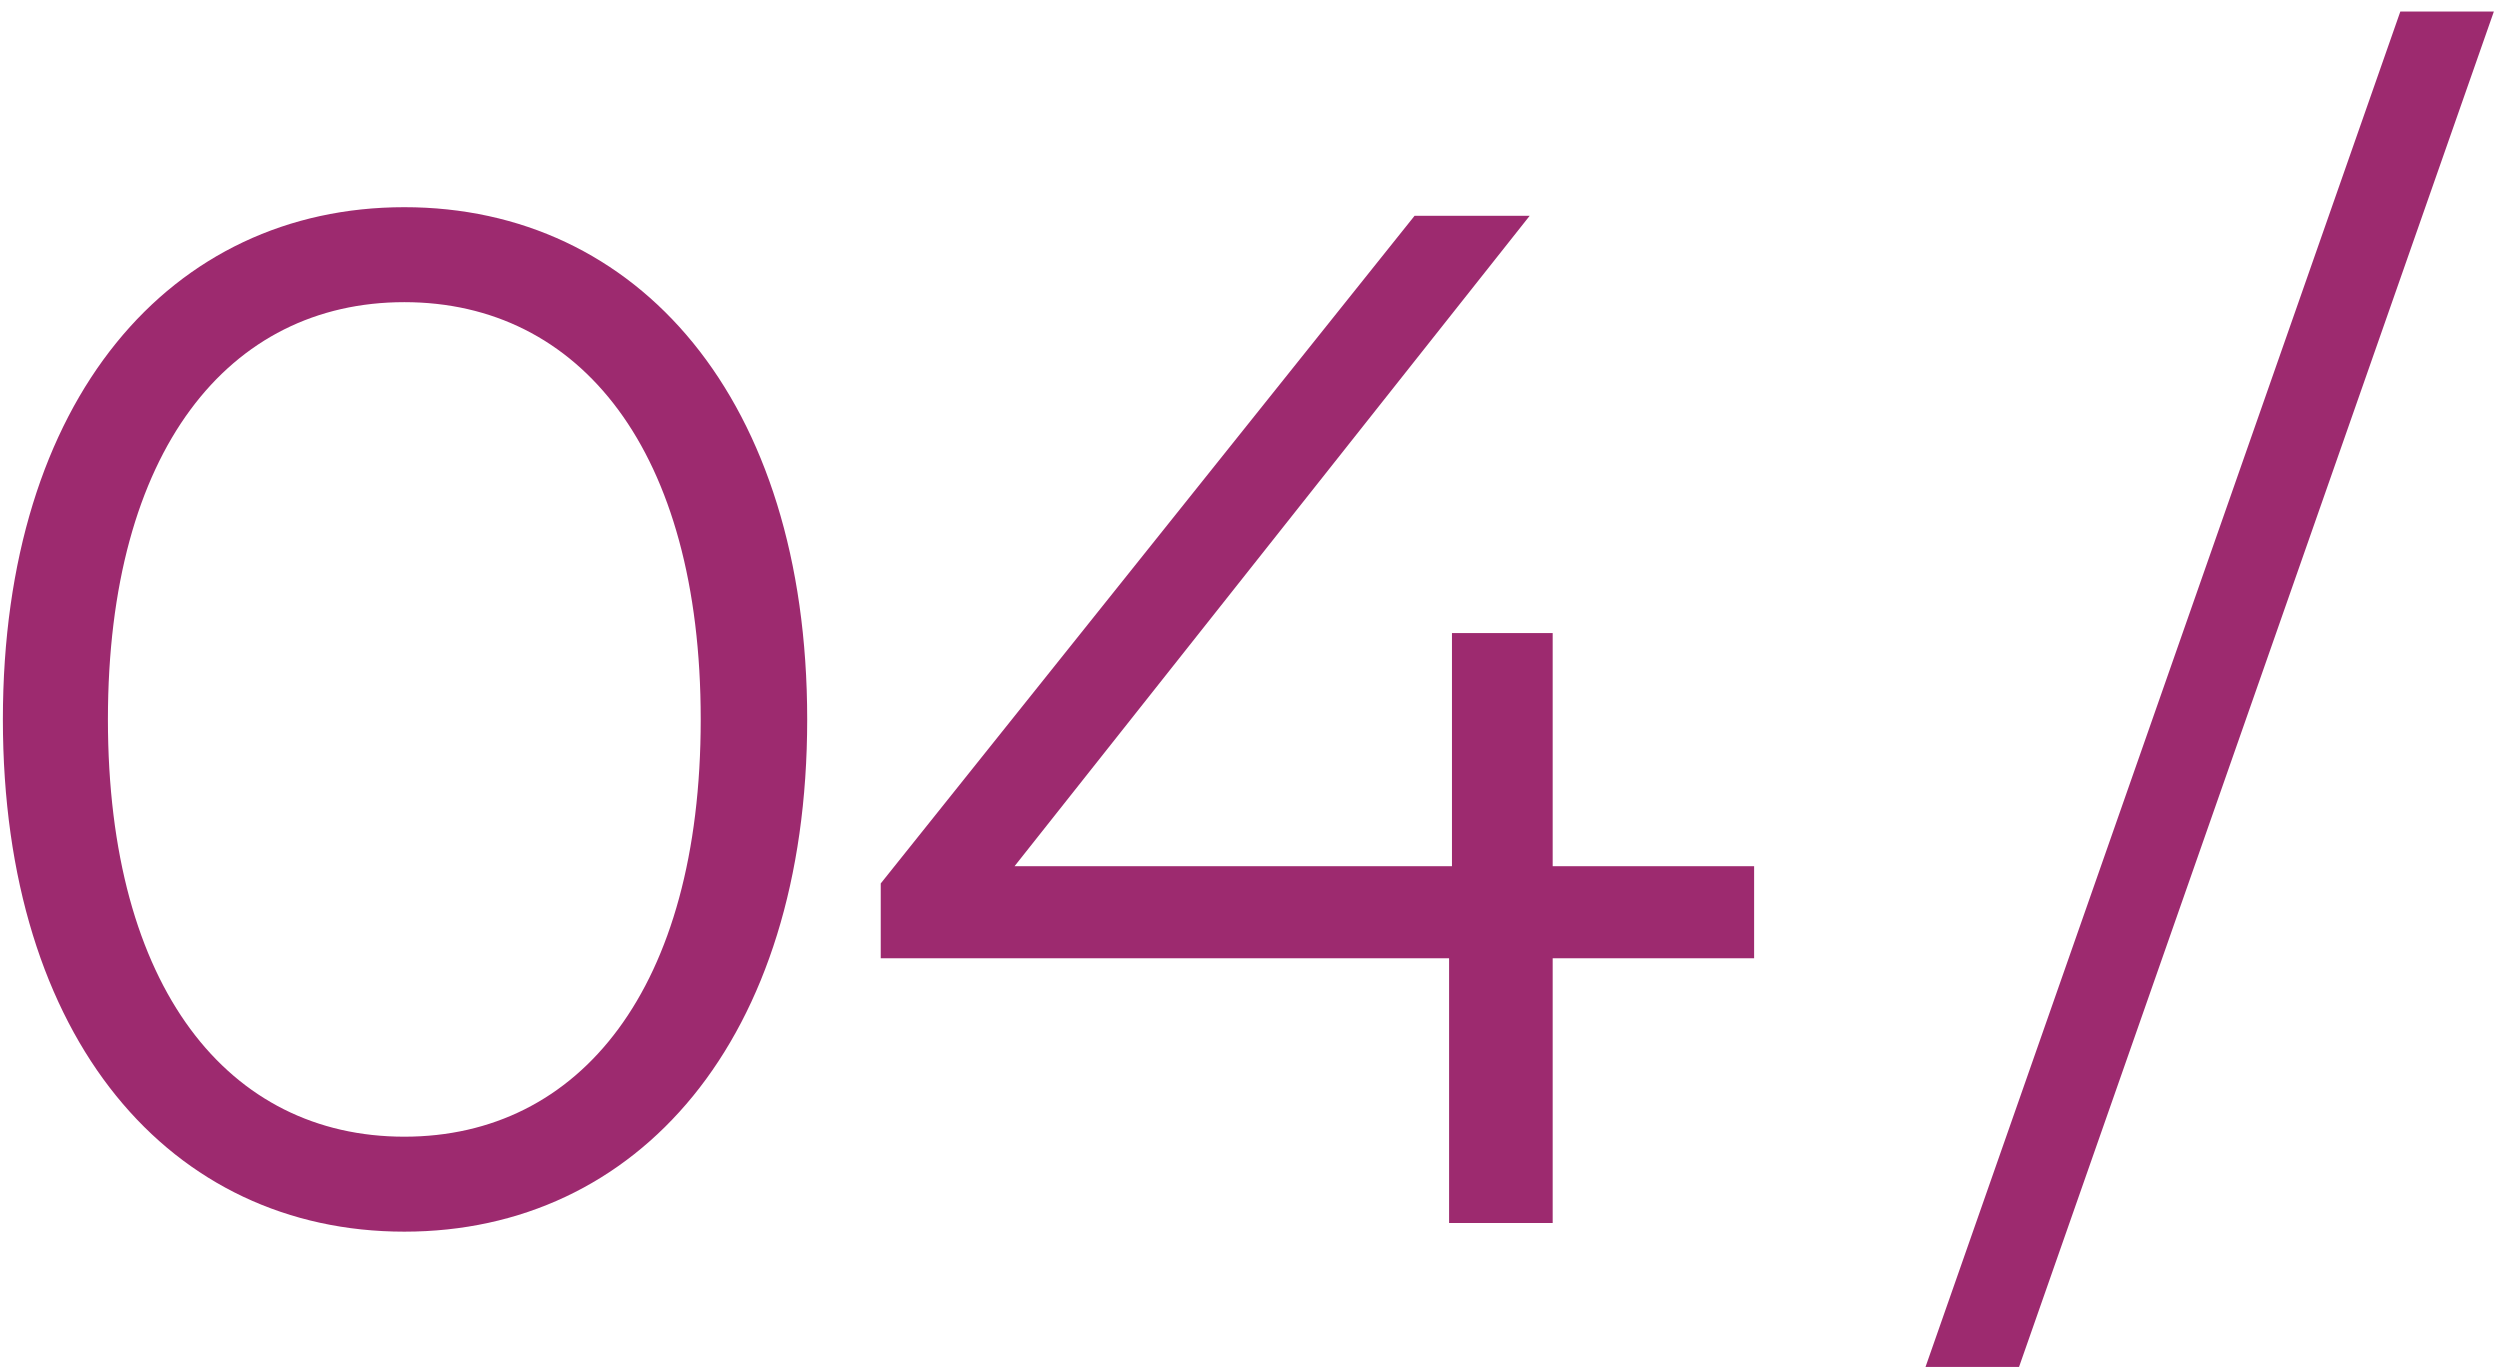
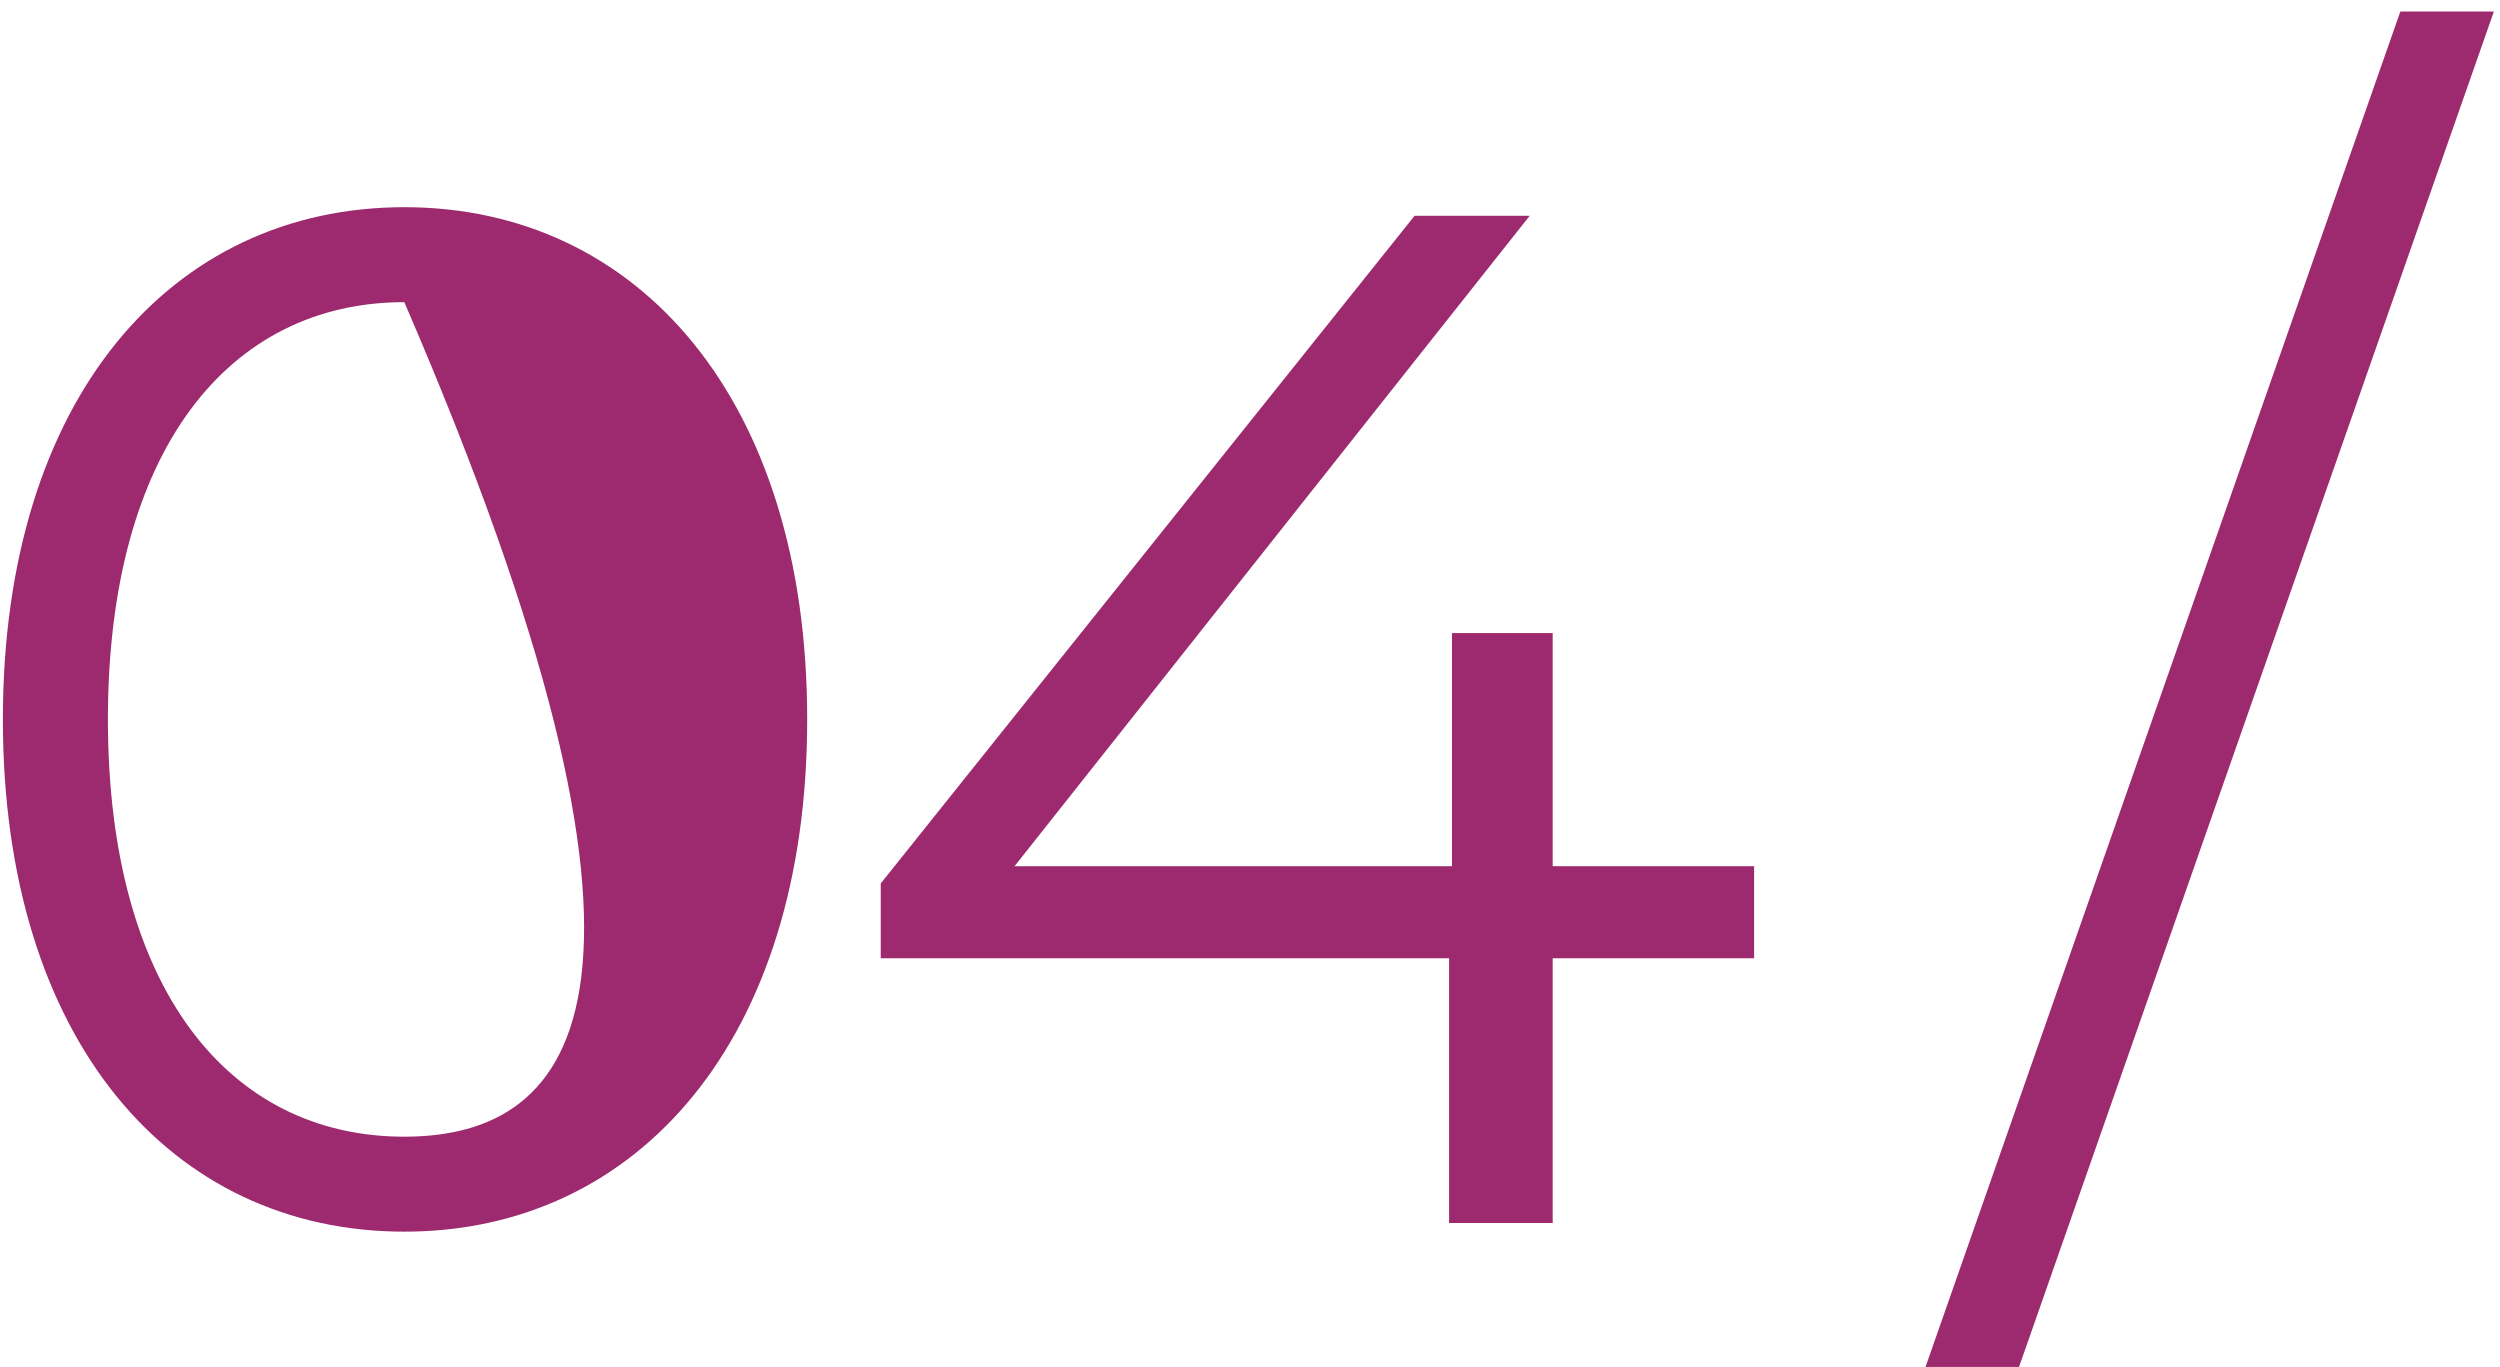
<svg xmlns="http://www.w3.org/2000/svg" width="139" height="76" viewBox="0 0 139 76" fill="none">
-   <path d="M22.48 68.48C35.44 68.48 44.88 57.84 44.88 40C44.88 22.16 35.44 11.52 22.48 11.52C9.52 11.52 0.16 22.16 0.16 40C0.16 57.84 9.52 68.48 22.48 68.48ZM22.48 63.2C12.72 63.2 6 54.96 6 40C6 25.04 12.72 16.8 22.48 16.8C32.24 16.8 38.96 25.04 38.96 40C38.96 54.96 32.24 63.2 22.48 63.2ZM97.529 48.16H86.329V35.2H80.729V48.16H56.409L85.049 12H78.649L48.969 49.12V53.28H80.569V68H86.329V53.28H97.529V48.16ZM107.059 76H112.259L138.659 0.64H133.459L107.059 76Z" fill="#9D2A6F" />
+   <path d="M22.48 68.48C35.44 68.48 44.88 57.84 44.88 40C44.88 22.16 35.44 11.52 22.48 11.52C9.52 11.52 0.16 22.16 0.16 40C0.16 57.84 9.52 68.48 22.48 68.48ZM22.48 63.2C12.72 63.2 6 54.96 6 40C6 25.04 12.72 16.8 22.48 16.8C38.96 54.96 32.24 63.2 22.48 63.2ZM97.529 48.16H86.329V35.2H80.729V48.16H56.409L85.049 12H78.649L48.969 49.12V53.28H80.569V68H86.329V53.28H97.529V48.16ZM107.059 76H112.259L138.659 0.64H133.459L107.059 76Z" fill="#9D2A6F" />
</svg>